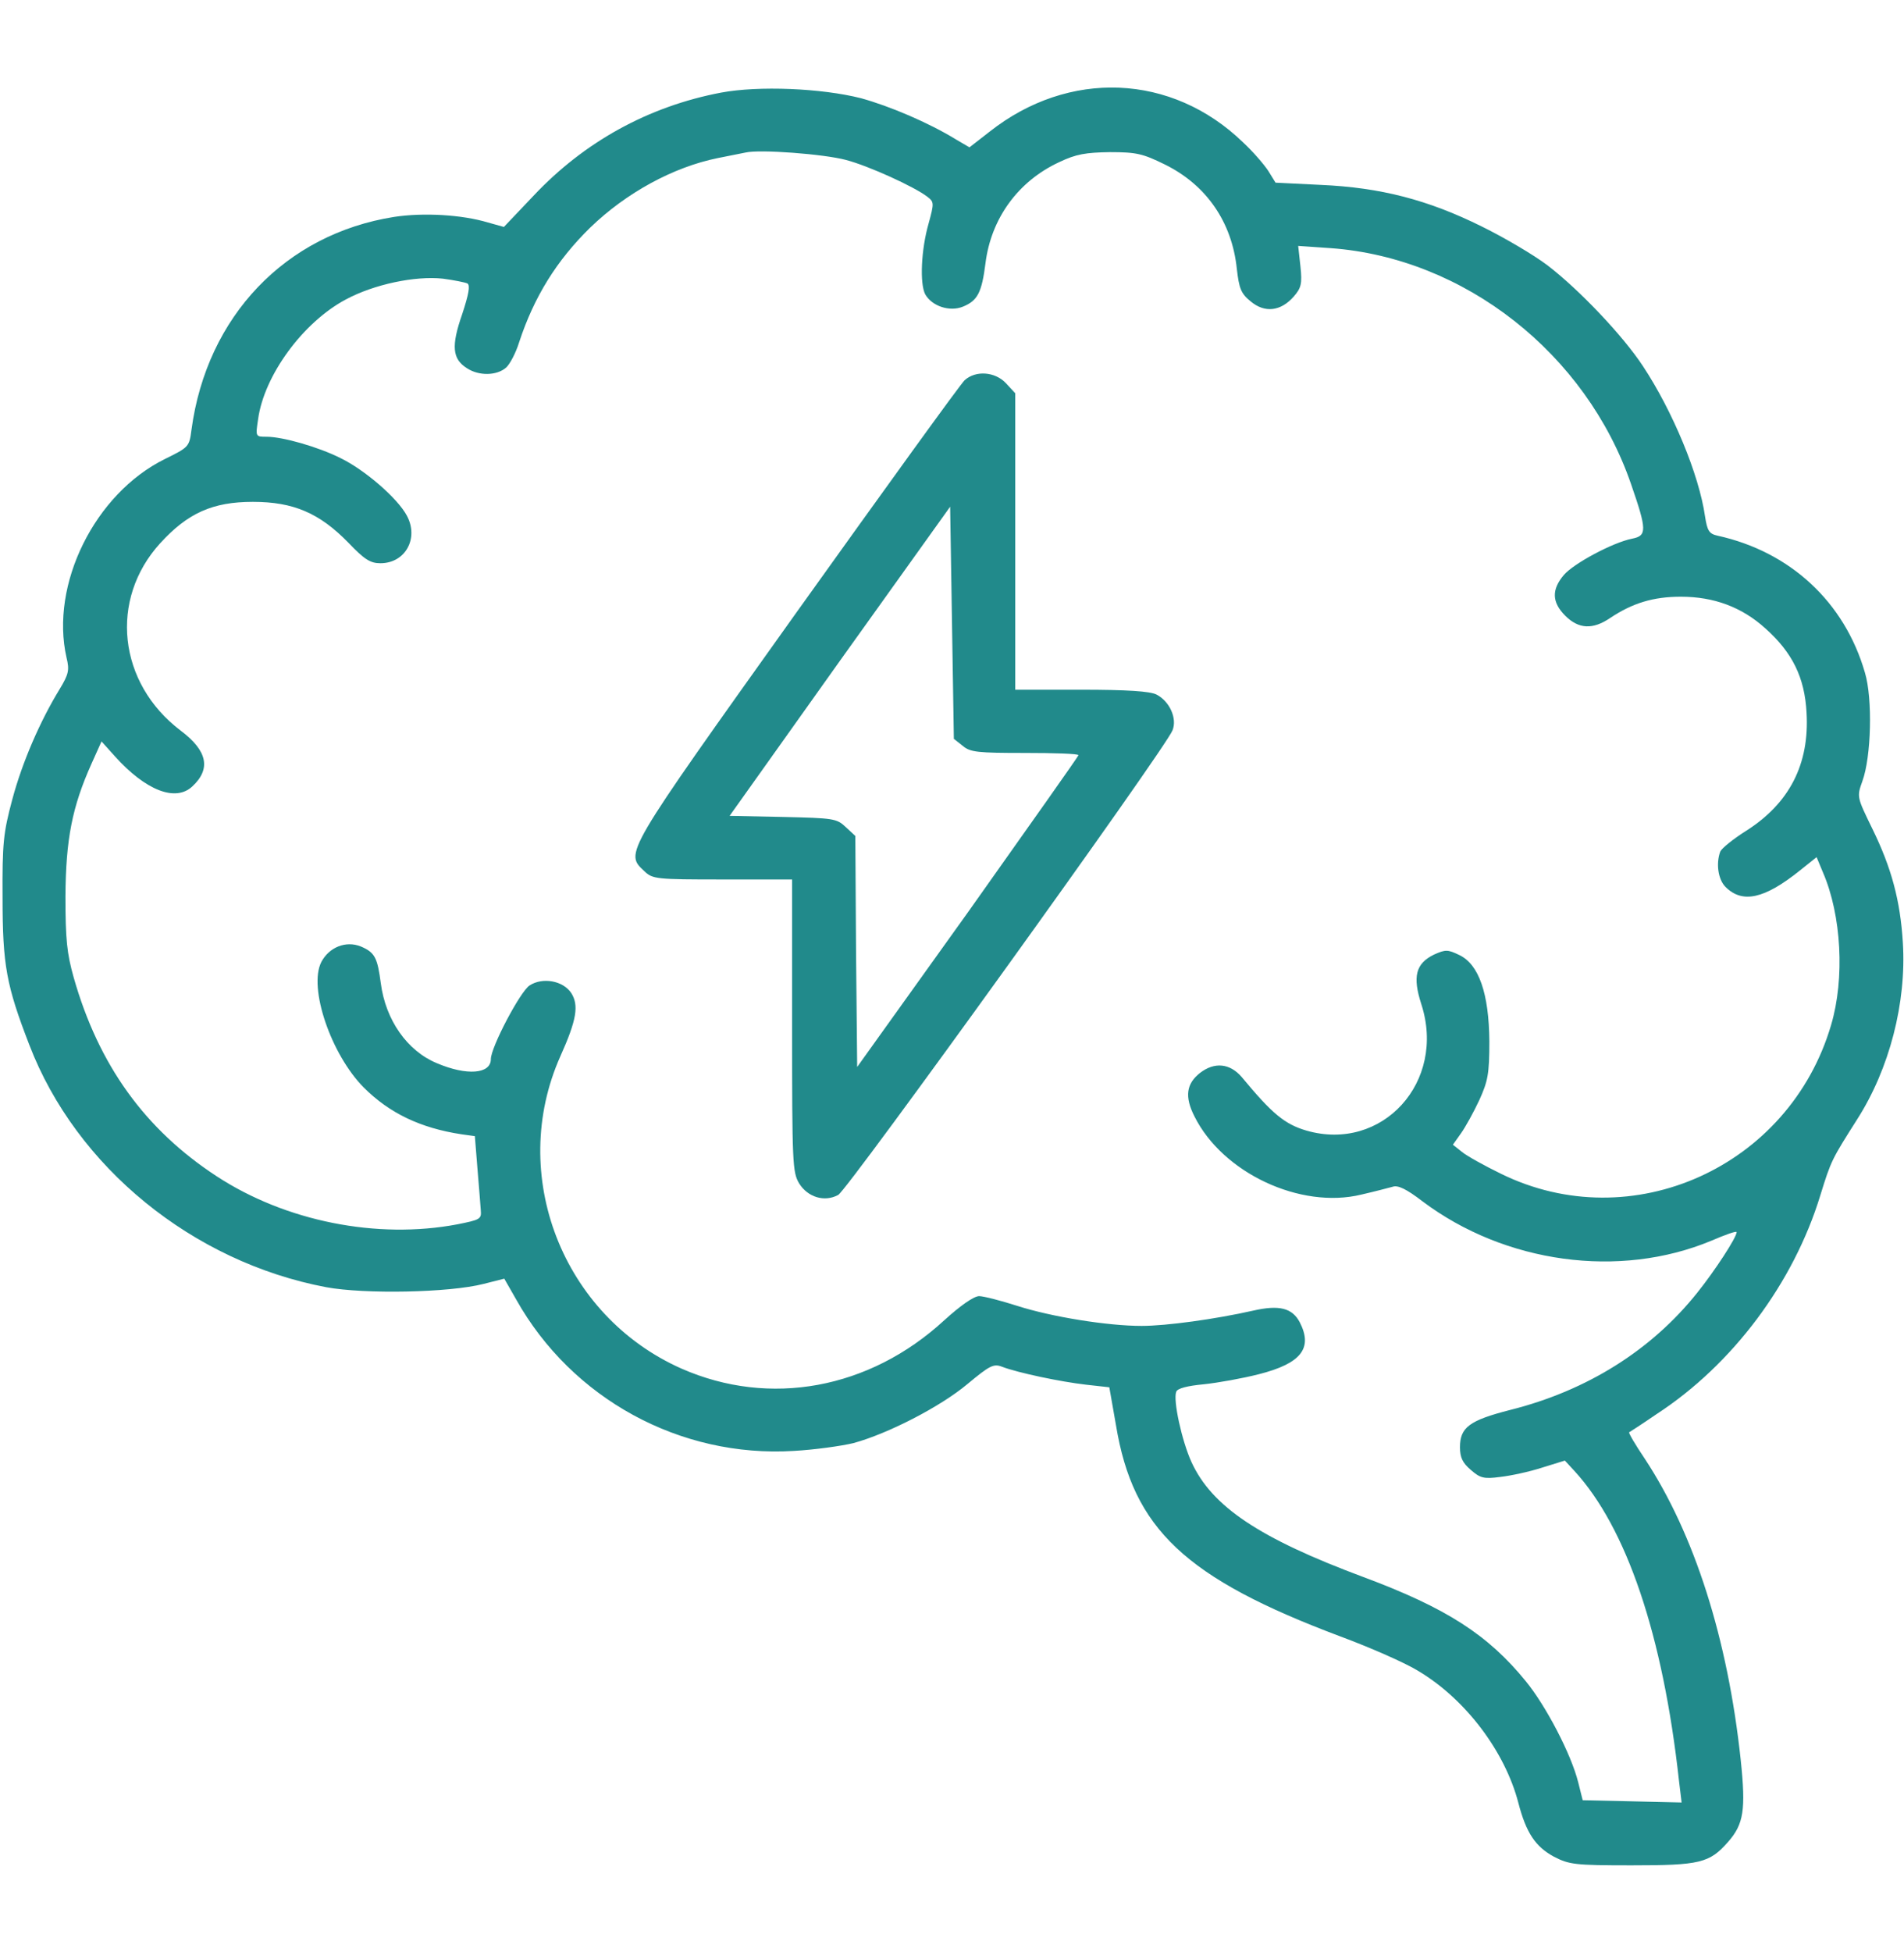
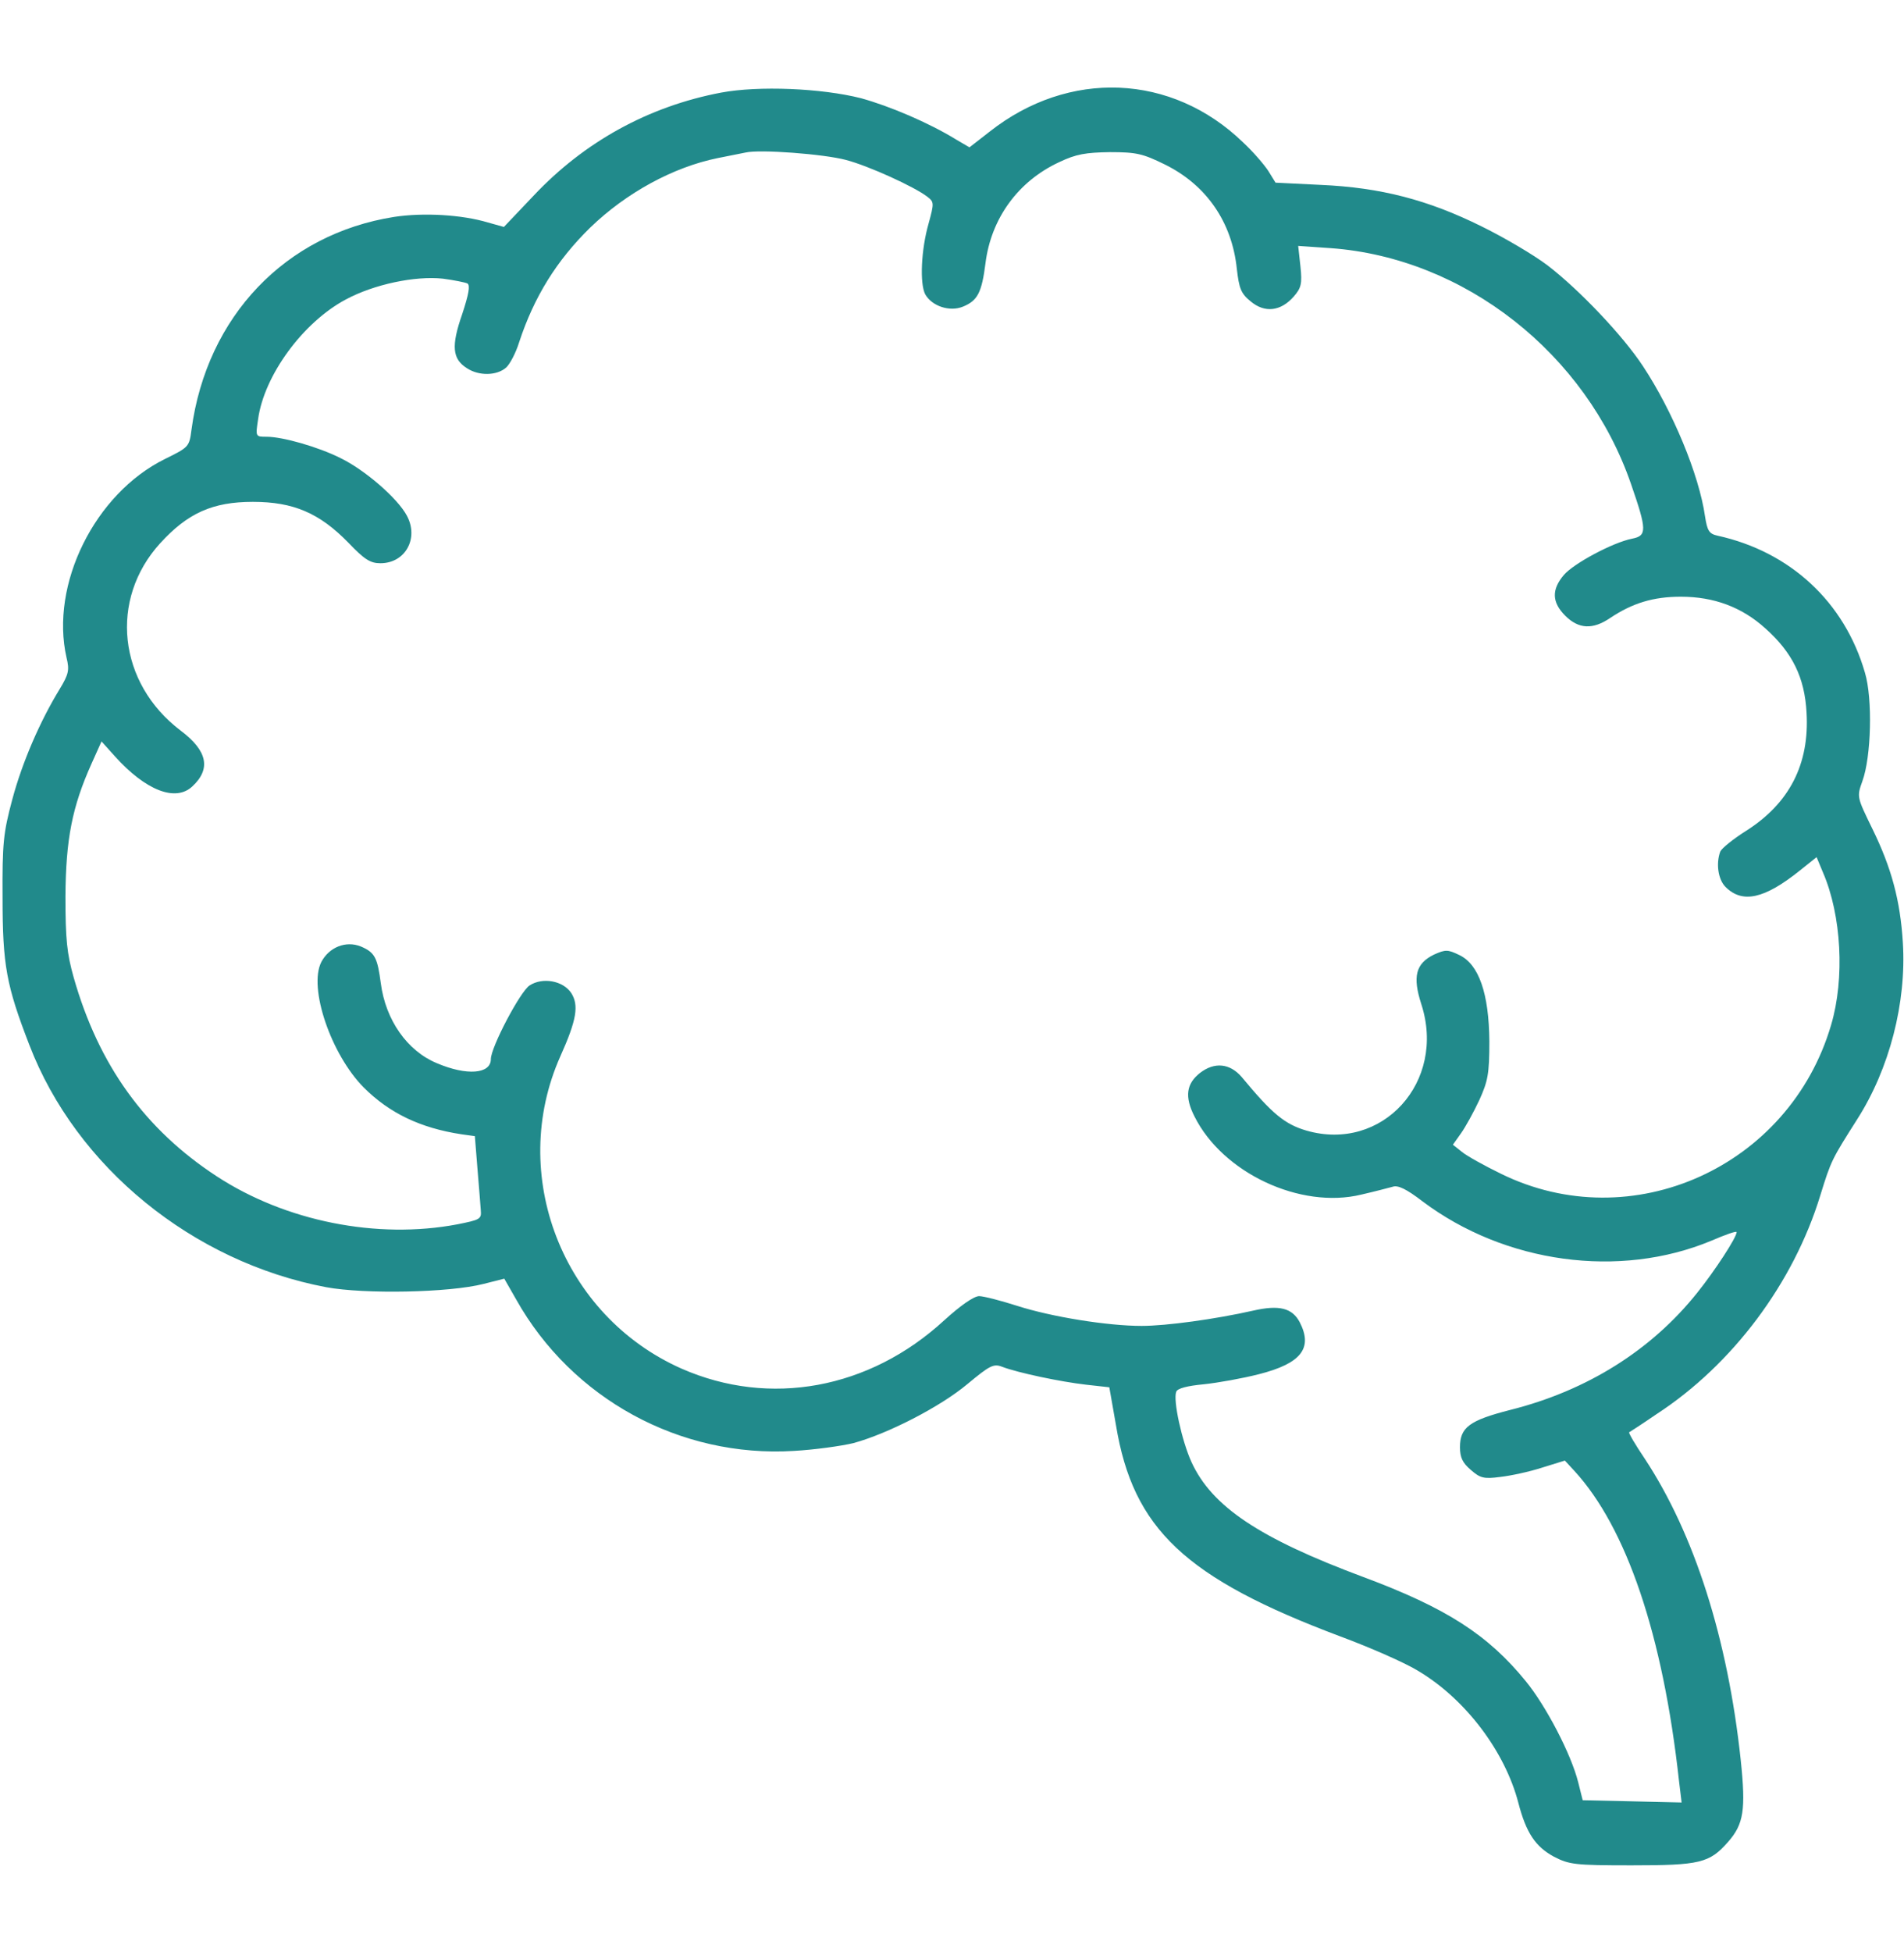
<svg xmlns="http://www.w3.org/2000/svg" width="40" height="41" viewBox="0 0 40 41" fill="none">
  <path d="M15.148 1.945C13.625 2.234 12.273 2.977 11.203 4.117L10.586 4.766L10.25 4.672C9.703 4.508 8.898 4.461 8.281 4.555C6 4.914 4.344 6.641 4.023 9.023C3.976 9.383 3.969 9.391 3.461 9.641C1.992 10.367 1.047 12.273 1.398 13.812C1.461 14.07 1.445 14.156 1.25 14.477C0.844 15.141 0.469 16 0.258 16.789C0.07 17.492 0.047 17.703 0.054 18.859C0.054 20.266 0.133 20.695 0.617 21.945C1.601 24.508 4.047 26.5 6.851 27.031C7.656 27.18 9.437 27.148 10.164 26.961L10.594 26.852L10.844 27.289C12.015 29.375 14.289 30.617 16.68 30.469C17.109 30.445 17.672 30.367 17.93 30.305C18.648 30.109 19.75 29.547 20.328 29.062C20.797 28.672 20.875 28.633 21.055 28.703C21.383 28.828 22.273 29.016 22.812 29.078L23.305 29.133L23.445 29.93C23.805 32.109 24.898 33.141 28.164 34.367C28.797 34.602 29.523 34.922 29.789 35.086C30.789 35.68 31.617 36.781 31.898 37.859C32.062 38.492 32.258 38.781 32.648 38.992C32.969 39.156 33.086 39.172 34.273 39.172C35.711 39.172 35.914 39.125 36.304 38.68C36.633 38.305 36.679 38.008 36.57 36.961C36.297 34.406 35.594 32.211 34.554 30.633C34.359 30.344 34.211 30.094 34.226 30.078C34.242 30.07 34.508 29.898 34.804 29.695C36.398 28.656 37.679 26.945 38.242 25.102C38.469 24.367 38.484 24.344 39.015 23.508C39.695 22.445 40.054 21.055 39.976 19.797C39.922 18.906 39.734 18.219 39.336 17.406C39.008 16.734 39.008 16.734 39.125 16.406C39.312 15.898 39.344 14.672 39.179 14.125C38.75 12.641 37.609 11.586 36.086 11.25C35.906 11.211 35.867 11.148 35.82 10.844C35.695 9.969 35.14 8.633 34.515 7.688C34.094 7.047 33.172 6.078 32.508 5.57C32.219 5.352 31.609 4.992 31.133 4.758C30 4.195 29 3.938 27.75 3.883L26.797 3.836L26.648 3.594C26.562 3.461 26.328 3.188 26.117 2.992C24.617 1.539 22.453 1.453 20.789 2.766L20.367 3.094L20.086 2.93C19.515 2.578 18.687 2.227 18.086 2.062C17.258 1.852 15.937 1.797 15.148 1.945ZM17.773 3.359C18.25 3.484 19.211 3.922 19.484 4.133C19.625 4.242 19.625 4.266 19.508 4.695C19.351 5.242 19.32 5.953 19.437 6.18C19.578 6.43 19.953 6.555 20.234 6.438C20.539 6.312 20.625 6.141 20.703 5.531C20.82 4.586 21.39 3.805 22.25 3.406C22.609 3.234 22.812 3.203 23.32 3.195C23.875 3.195 24.008 3.227 24.469 3.453C25.344 3.883 25.883 4.664 25.984 5.648C26.031 6.055 26.07 6.164 26.273 6.328C26.57 6.578 26.906 6.539 27.18 6.227C27.336 6.047 27.359 5.961 27.32 5.594L27.273 5.164L27.953 5.211C30.765 5.414 33.32 7.422 34.265 10.164C34.601 11.133 34.601 11.25 34.289 11.312C33.883 11.391 33.054 11.836 32.851 12.078C32.594 12.383 32.601 12.648 32.883 12.93C33.164 13.211 33.461 13.227 33.828 12.977C34.297 12.664 34.734 12.531 35.312 12.531C36.008 12.531 36.594 12.75 37.086 13.195C37.656 13.703 37.914 14.227 37.953 14.969C38.015 16.047 37.594 16.867 36.687 17.445C36.414 17.617 36.172 17.812 36.14 17.883C36.047 18.133 36.094 18.469 36.25 18.625C36.601 18.977 37.062 18.883 37.812 18.281L38.164 18L38.297 18.32C38.687 19.219 38.758 20.547 38.469 21.523C37.594 24.508 34.281 26 31.531 24.648C31.18 24.477 30.812 24.273 30.711 24.188L30.523 24.039L30.695 23.797C30.789 23.664 30.961 23.352 31.078 23.102C31.258 22.703 31.289 22.555 31.289 21.867C31.281 20.867 31.07 20.25 30.656 20.055C30.414 19.938 30.367 19.938 30.125 20.047C29.742 20.234 29.672 20.508 29.859 21.086C30.39 22.719 29.039 24.203 27.445 23.742C26.992 23.609 26.726 23.391 26.086 22.617C25.836 22.328 25.515 22.297 25.211 22.531C24.922 22.758 24.883 23.031 25.094 23.445C25.687 24.633 27.32 25.398 28.601 25.086C28.875 25.023 29.172 24.945 29.258 24.922C29.367 24.883 29.547 24.969 29.883 25.227C31.617 26.531 34.023 26.859 35.953 26.055C36.242 25.93 36.484 25.844 36.484 25.875C36.484 25.984 36.031 26.68 35.656 27.148C34.695 28.352 33.344 29.203 31.726 29.609C30.867 29.828 30.672 29.977 30.672 30.391C30.672 30.609 30.726 30.719 30.898 30.867C31.094 31.039 31.172 31.062 31.515 31.016C31.734 30.992 32.133 30.906 32.398 30.82L32.875 30.672L33.07 30.883C34.172 32.078 34.937 34.344 35.273 37.398L35.328 37.852L34.289 37.828L33.25 37.805L33.156 37.43C33.008 36.836 32.476 35.82 32.054 35.305C31.258 34.328 30.383 33.766 28.64 33.117C26.461 32.305 25.461 31.641 25.031 30.703C24.828 30.258 24.64 29.398 24.711 29.227C24.734 29.156 24.945 29.102 25.289 29.07C25.586 29.039 26.109 28.945 26.445 28.859C27.336 28.633 27.586 28.312 27.305 27.766C27.148 27.469 26.875 27.398 26.328 27.523C25.531 27.703 24.5 27.844 23.984 27.844C23.273 27.844 22.094 27.656 21.367 27.422C21.023 27.312 20.664 27.219 20.57 27.219C20.461 27.219 20.18 27.414 19.836 27.727C18.265 29.172 16.172 29.555 14.32 28.742C11.812 27.633 10.664 24.664 11.773 22.18C12.117 21.414 12.164 21.109 12 20.852C11.828 20.594 11.398 20.516 11.125 20.695C10.93 20.82 10.312 21.992 10.312 22.242C10.312 22.555 9.805 22.594 9.18 22.328C8.555 22.07 8.101 21.422 8 20.648C7.929 20.109 7.875 20 7.578 19.875C7.265 19.75 6.914 19.891 6.75 20.203C6.476 20.742 6.953 22.141 7.64 22.836C8.18 23.375 8.828 23.688 9.695 23.82L9.976 23.859L10.031 24.547C10.062 24.922 10.094 25.312 10.101 25.422C10.117 25.602 10.078 25.617 9.609 25.711C7.922 26.031 6 25.648 4.554 24.703C3.047 23.719 2.07 22.367 1.547 20.523C1.406 20.023 1.375 19.727 1.375 18.82C1.383 17.625 1.515 16.945 1.922 16.039L2.133 15.57L2.414 15.883C3.062 16.602 3.687 16.844 4.039 16.516C4.437 16.148 4.359 15.766 3.797 15.344C2.476 14.344 2.289 12.586 3.367 11.406C3.945 10.773 4.469 10.539 5.312 10.539C6.164 10.539 6.711 10.773 7.32 11.398C7.656 11.75 7.781 11.828 7.992 11.828C8.515 11.828 8.805 11.305 8.547 10.828C8.351 10.461 7.664 9.867 7.148 9.617C6.679 9.383 5.937 9.172 5.601 9.172C5.367 9.172 5.367 9.172 5.422 8.805C5.547 7.883 6.367 6.766 7.265 6.289C7.859 5.969 8.726 5.789 9.305 5.852C9.539 5.883 9.773 5.93 9.82 5.953C9.883 5.992 9.844 6.188 9.711 6.594C9.476 7.266 9.5 7.539 9.812 7.734C10.062 7.898 10.437 7.891 10.633 7.719C10.711 7.648 10.836 7.414 10.906 7.188C11.219 6.234 11.695 5.469 12.398 4.781C13.156 4.047 14.148 3.508 15.078 3.32C15.312 3.273 15.578 3.219 15.664 3.203C15.961 3.133 17.305 3.234 17.773 3.359Z" fill="#218A8B" />
-   <path d="M20.266 7.984C20.18 8.062 18.594 10.258 16.734 12.859C13.078 17.984 13.125 17.906 13.539 18.297C13.711 18.461 13.789 18.469 15.18 18.469H16.641V21.531C16.641 24.422 16.648 24.617 16.789 24.852C16.969 25.141 17.32 25.25 17.609 25.094C17.805 24.992 24.492 15.711 24.633 15.336C24.734 15.086 24.57 14.727 24.297 14.586C24.164 14.516 23.672 14.484 22.719 14.484H21.328V11.367V8.258L21.133 8.047C20.906 7.805 20.5 7.773 20.266 7.984ZM20.227 15.664C20.383 15.797 20.539 15.812 21.531 15.812C22.148 15.812 22.656 15.828 22.656 15.859C22.656 15.883 21.609 17.359 20.336 19.156L18.008 22.406L17.984 19.984L17.969 17.555L17.766 17.367C17.578 17.188 17.508 17.18 16.445 17.156L15.328 17.133L17.641 13.883L19.961 10.641L20 13.078L20.039 15.516L20.227 15.664Z" fill="#218A8B" />
</svg>